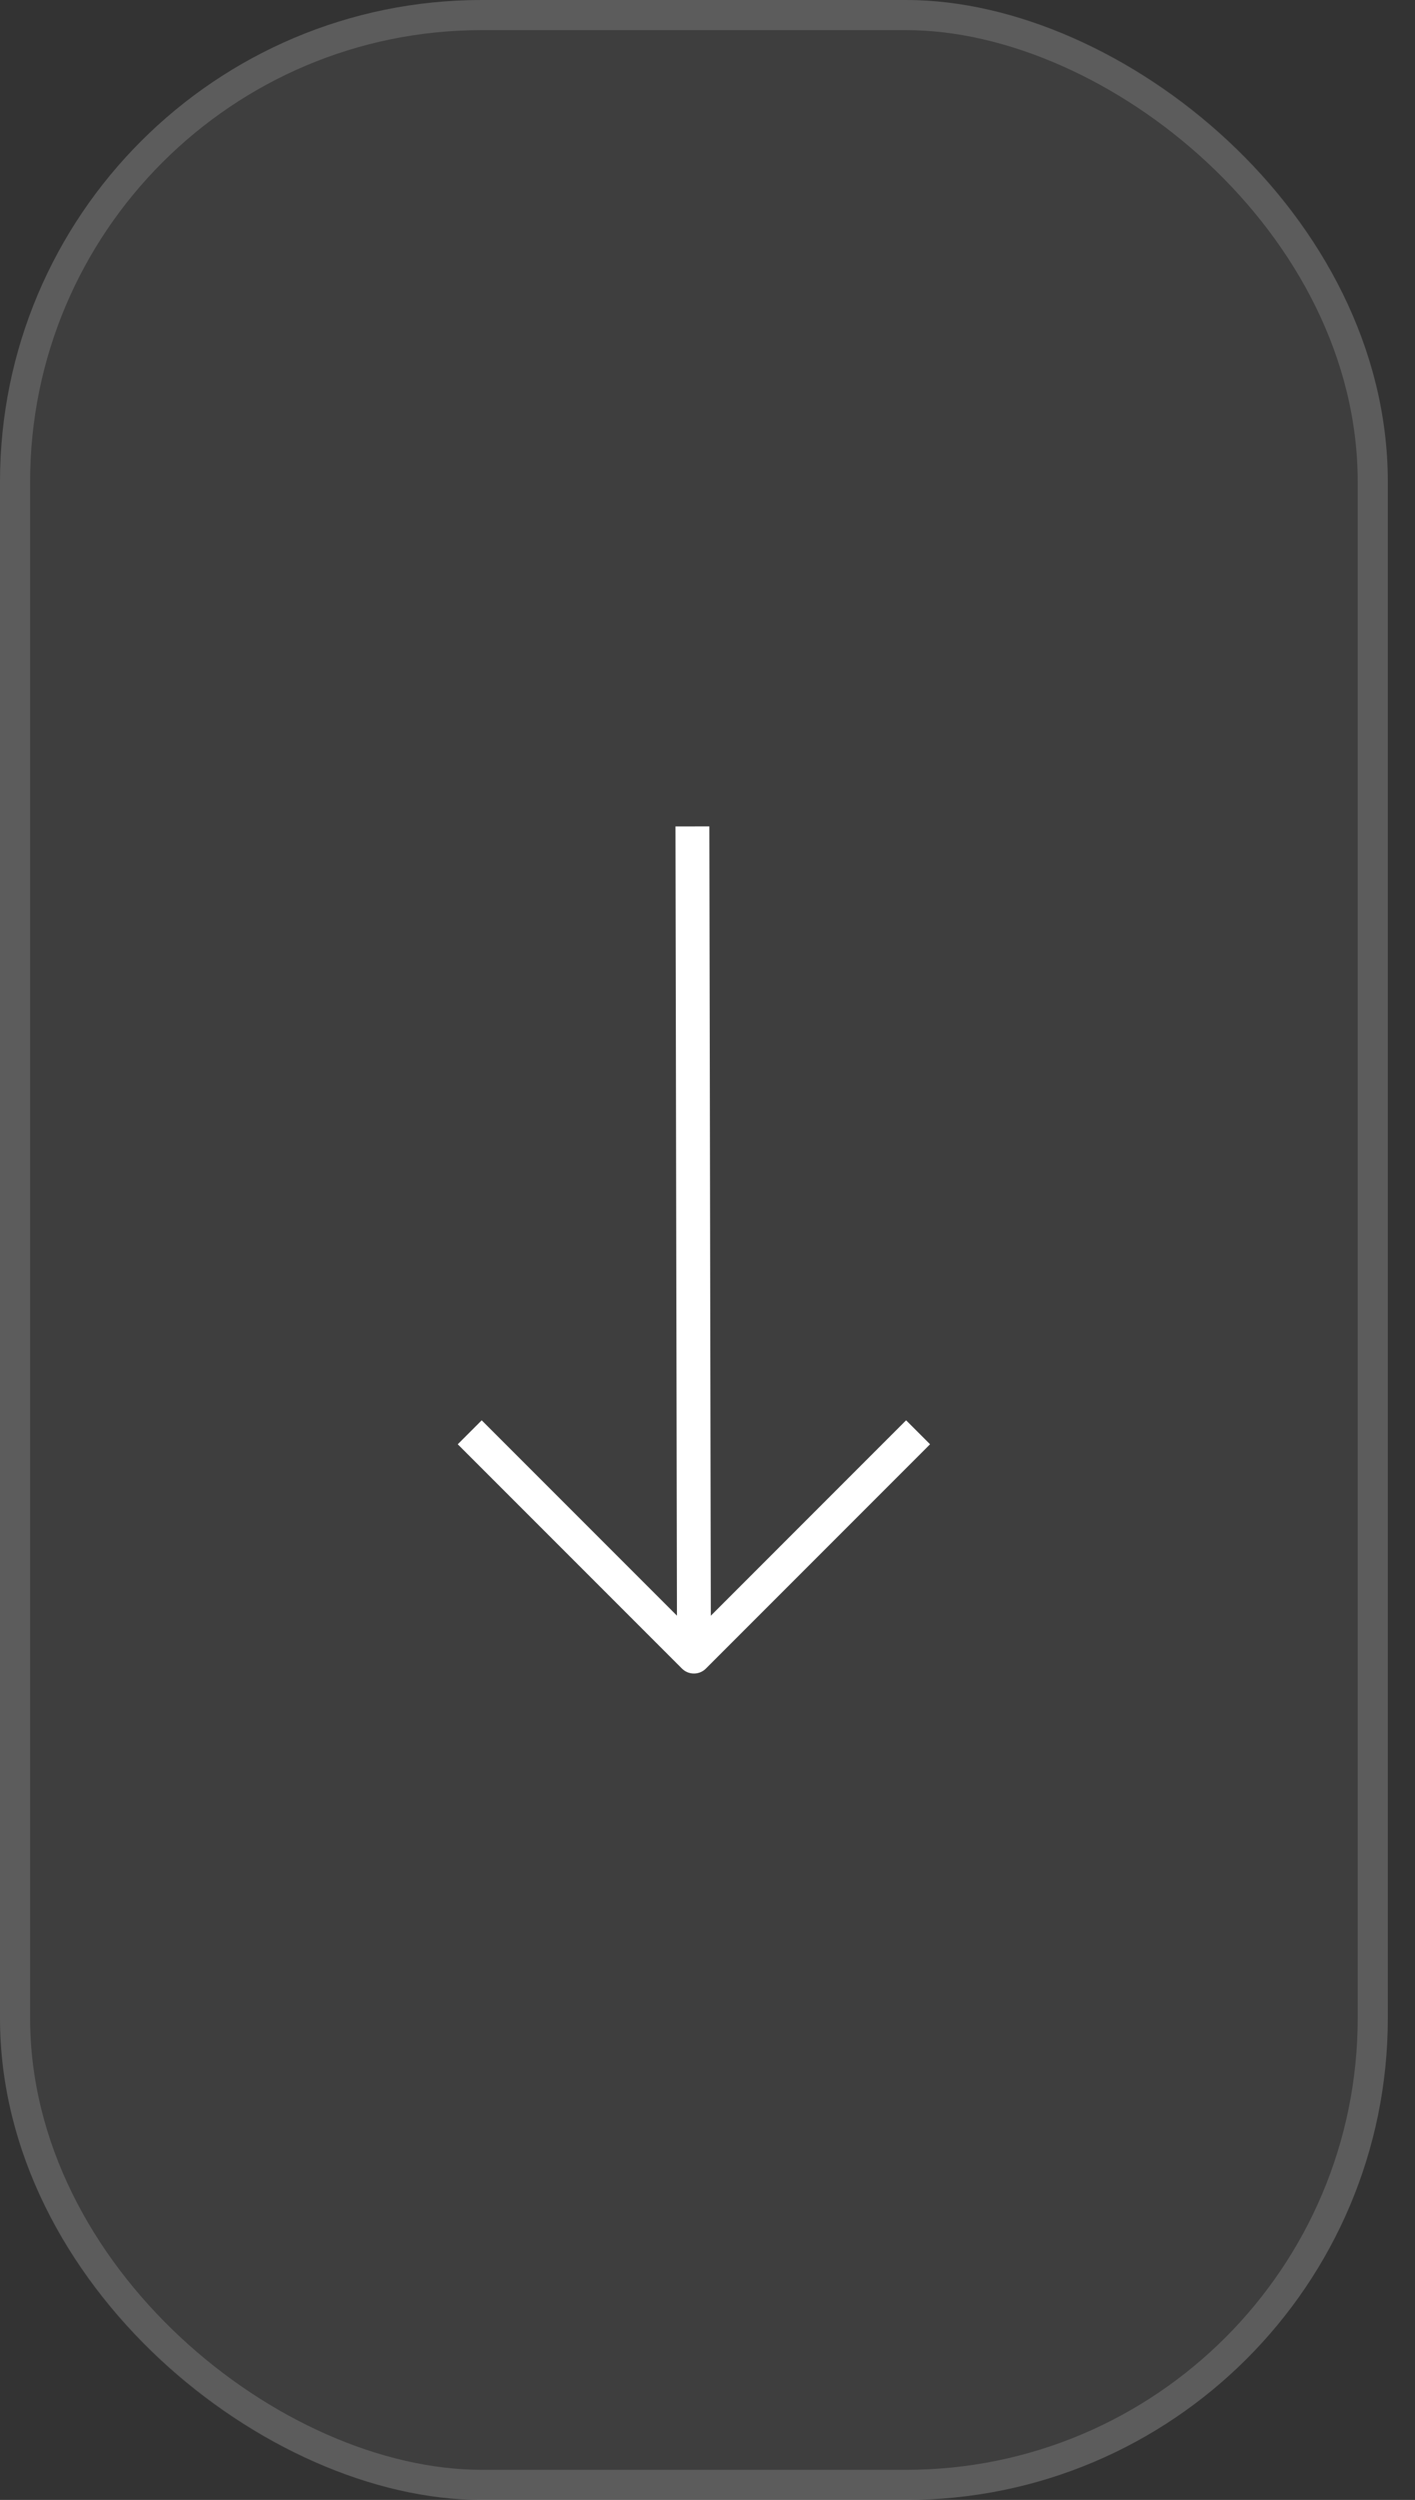
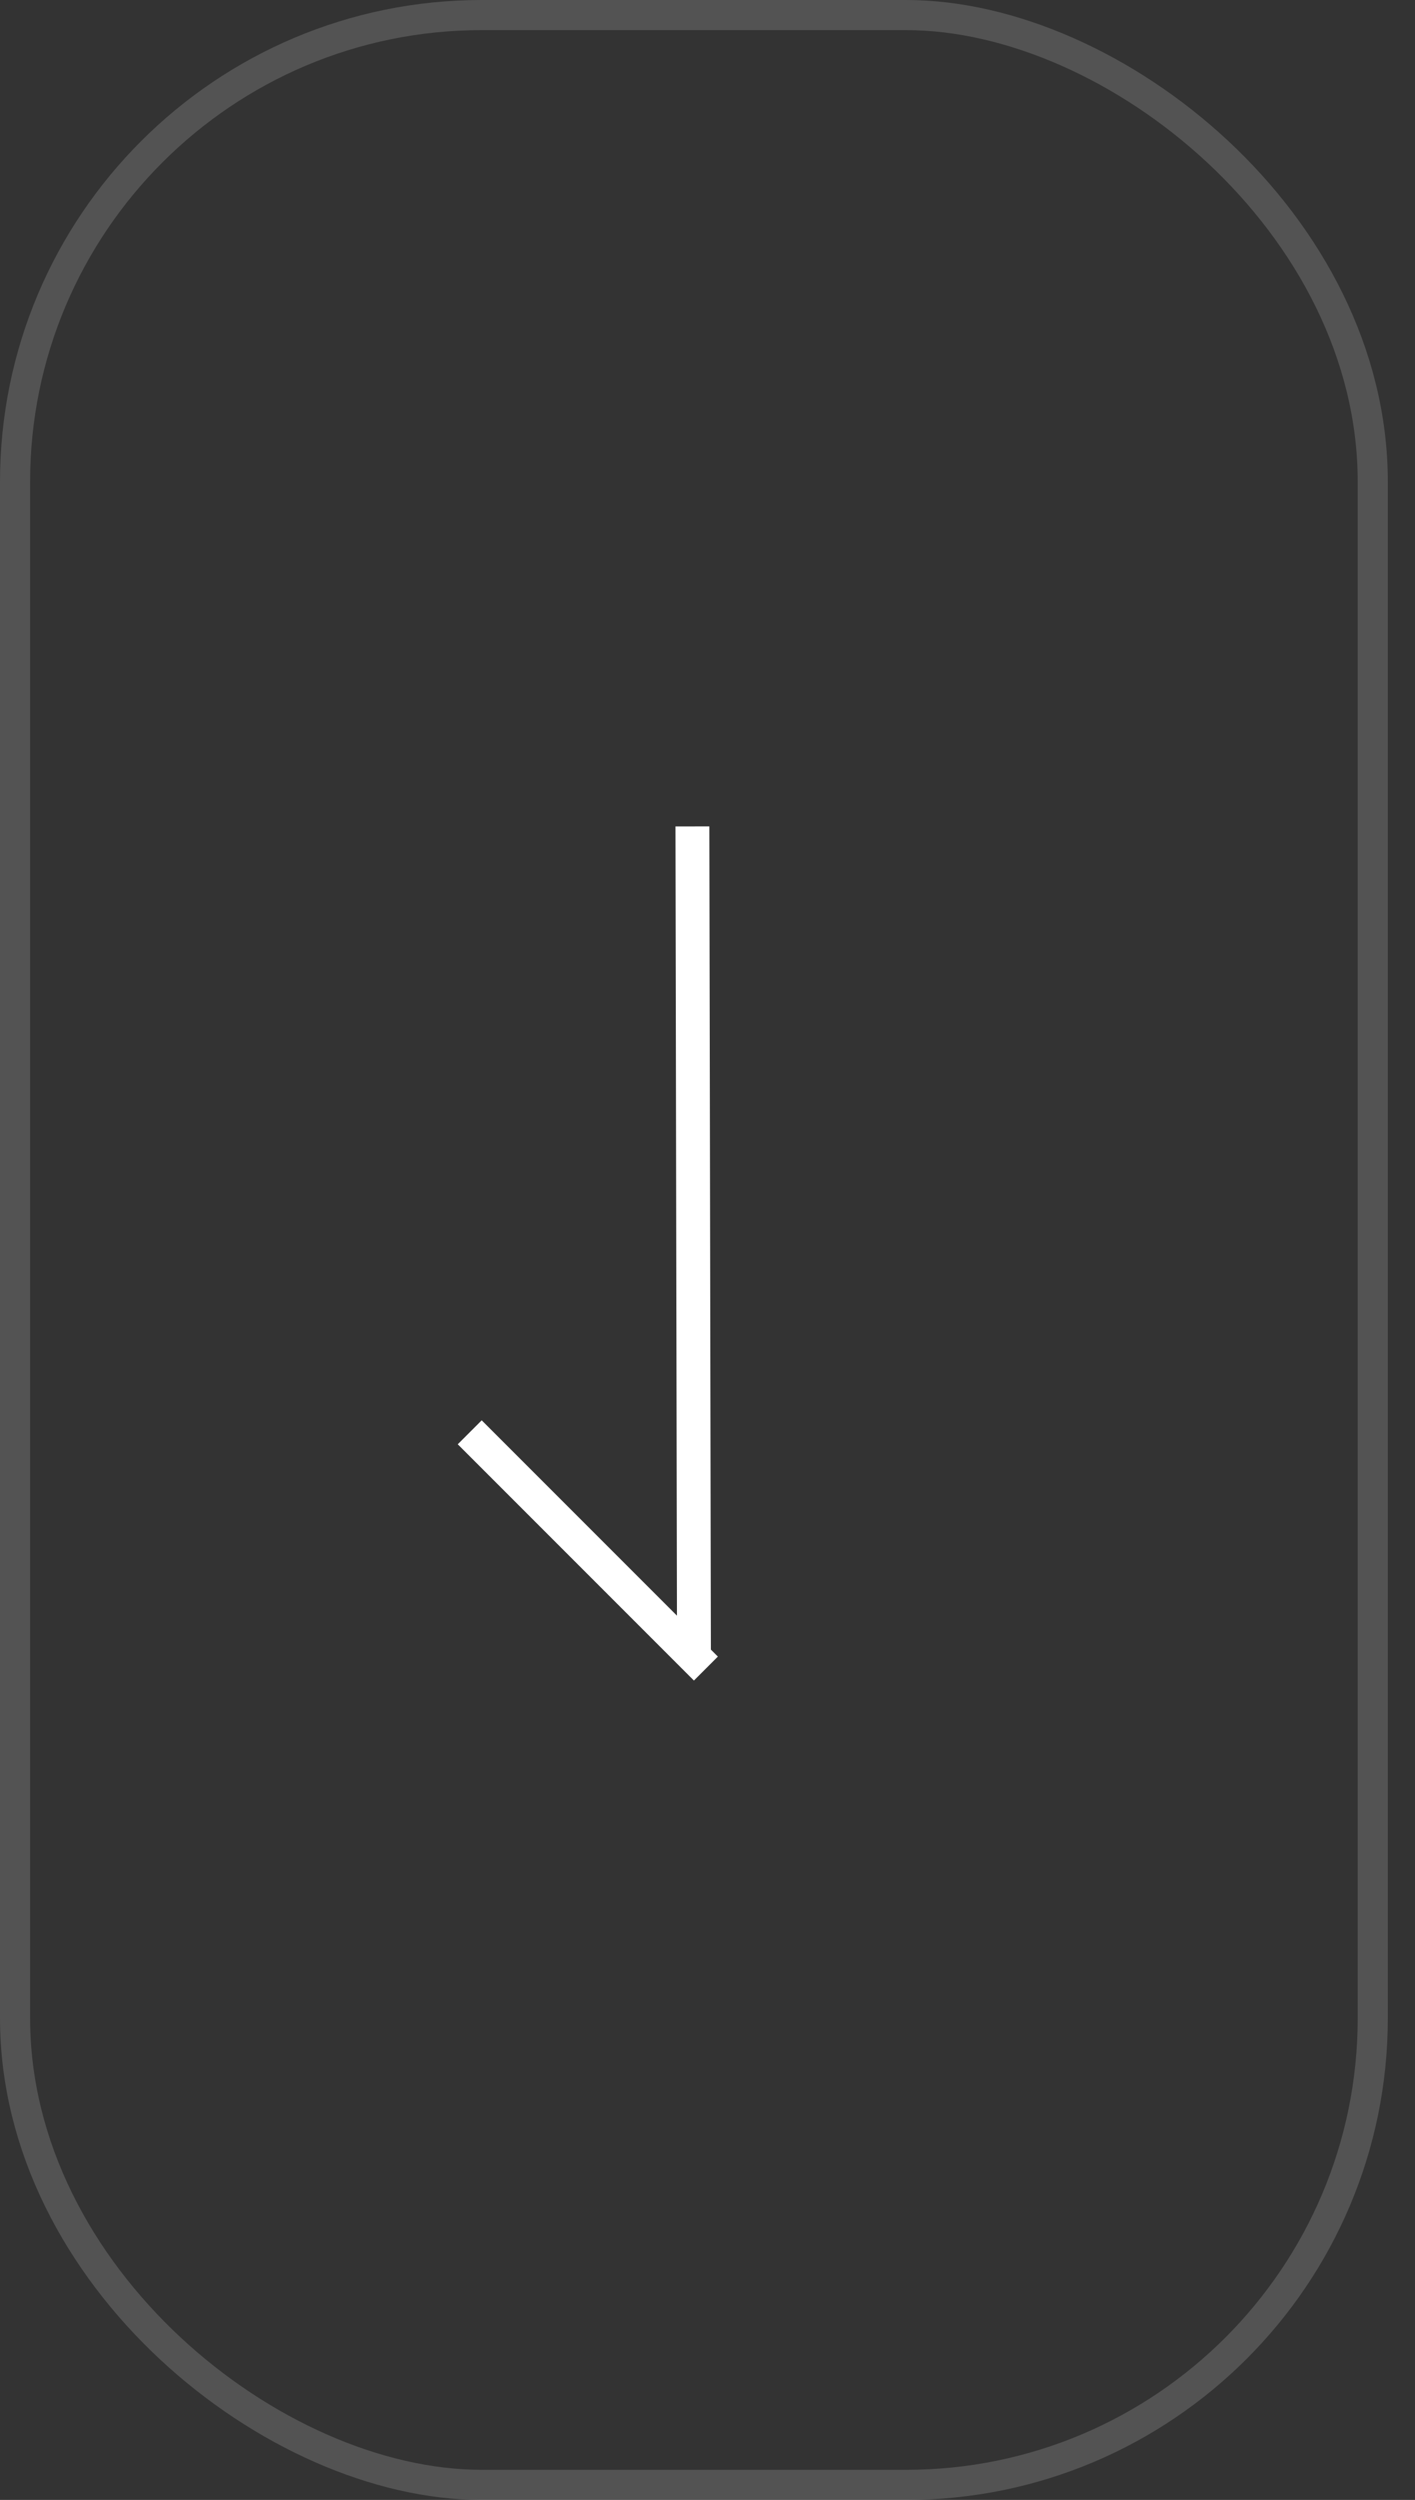
<svg xmlns="http://www.w3.org/2000/svg" width="47" height="83" viewBox="0 0 47 83" fill="none">
  <rect x="0" y="0" width="47" height="83" fill="#333333" stroke="none" />
-   <rect width="83" height="46.097" rx="16" transform="matrix(0 1 1 0 0 0)" fill="#A7A7A7" fill-opacity="0.1" />
  <rect x="0.5" y="0.5" width="82" height="45.097" rx="15.5" transform="matrix(0 1 1 0 0 0)" stroke="white" stroke-opacity="0.16" />
  <path d="M23 28L23.049 54.232" stroke="white" stroke-width="1.125" stroke-linecap="square" stroke-linejoin="round" />
-   <path d="M16 47.951L23.049 55L30.097 47.951" stroke="white" stroke-width="1.125" stroke-linecap="square" stroke-linejoin="round" />
+   <path d="M16 47.951L23.049 55" stroke="white" stroke-width="1.125" stroke-linecap="square" stroke-linejoin="round" />
</svg>